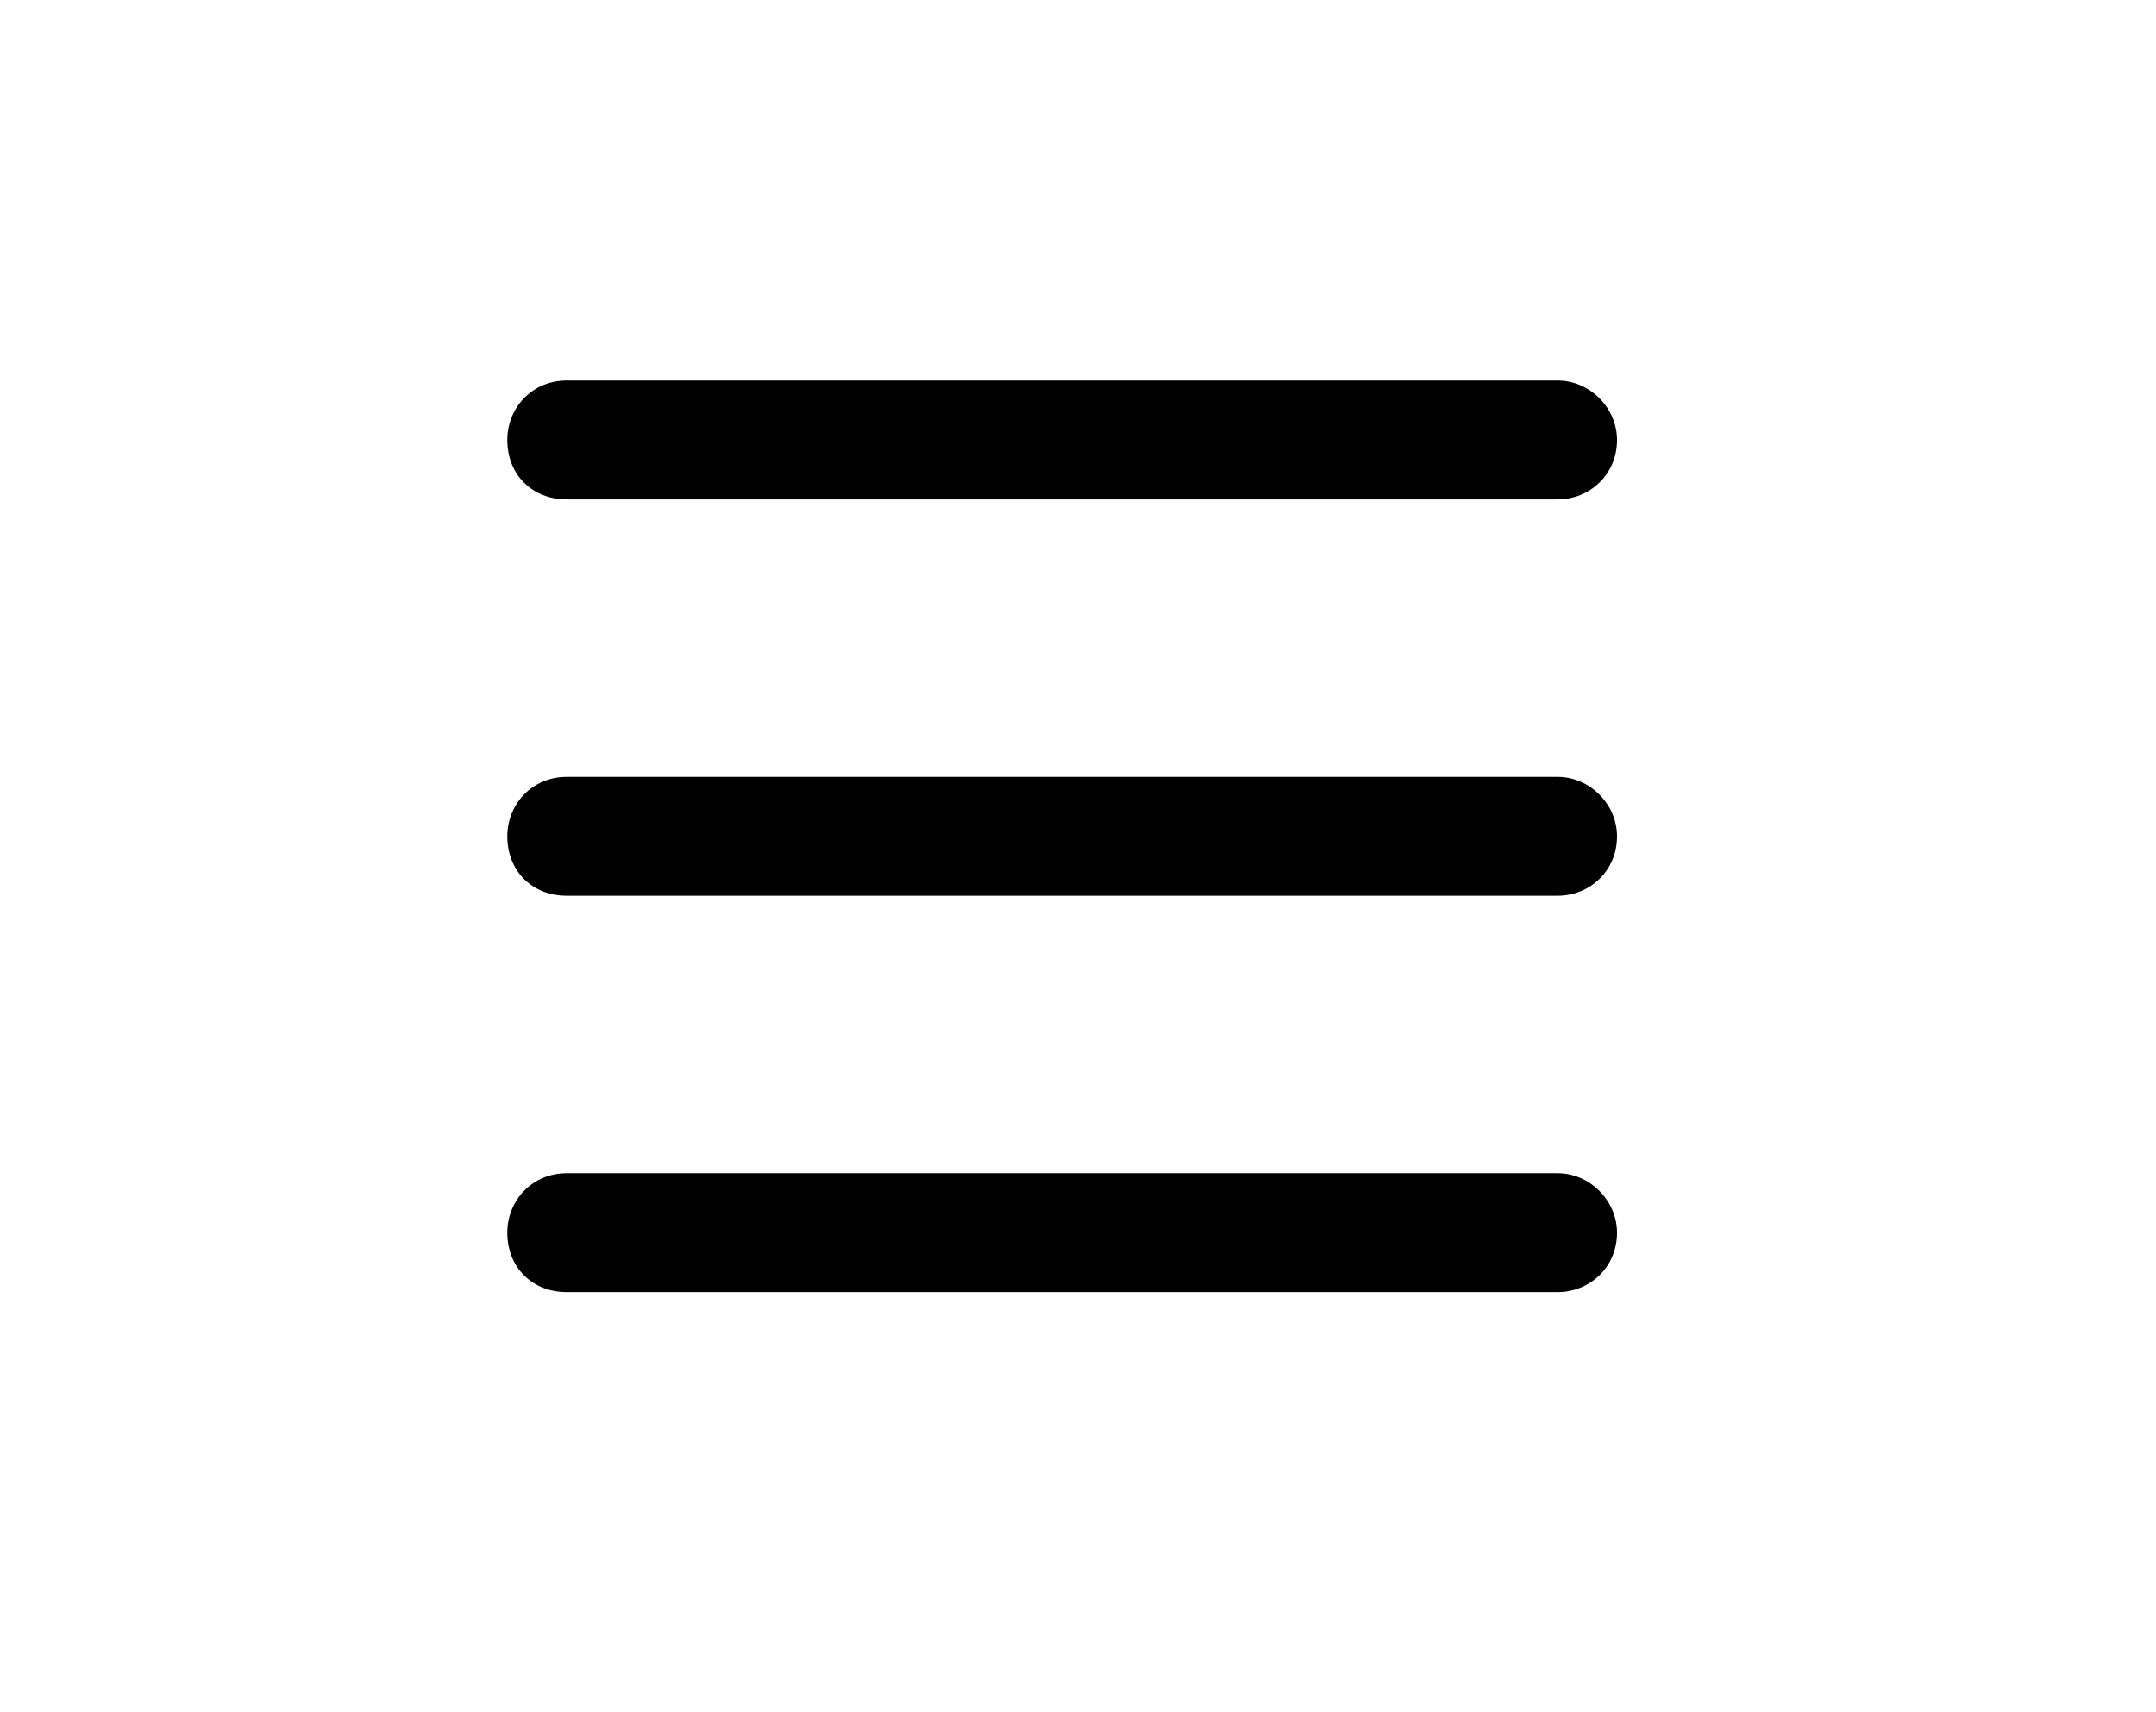
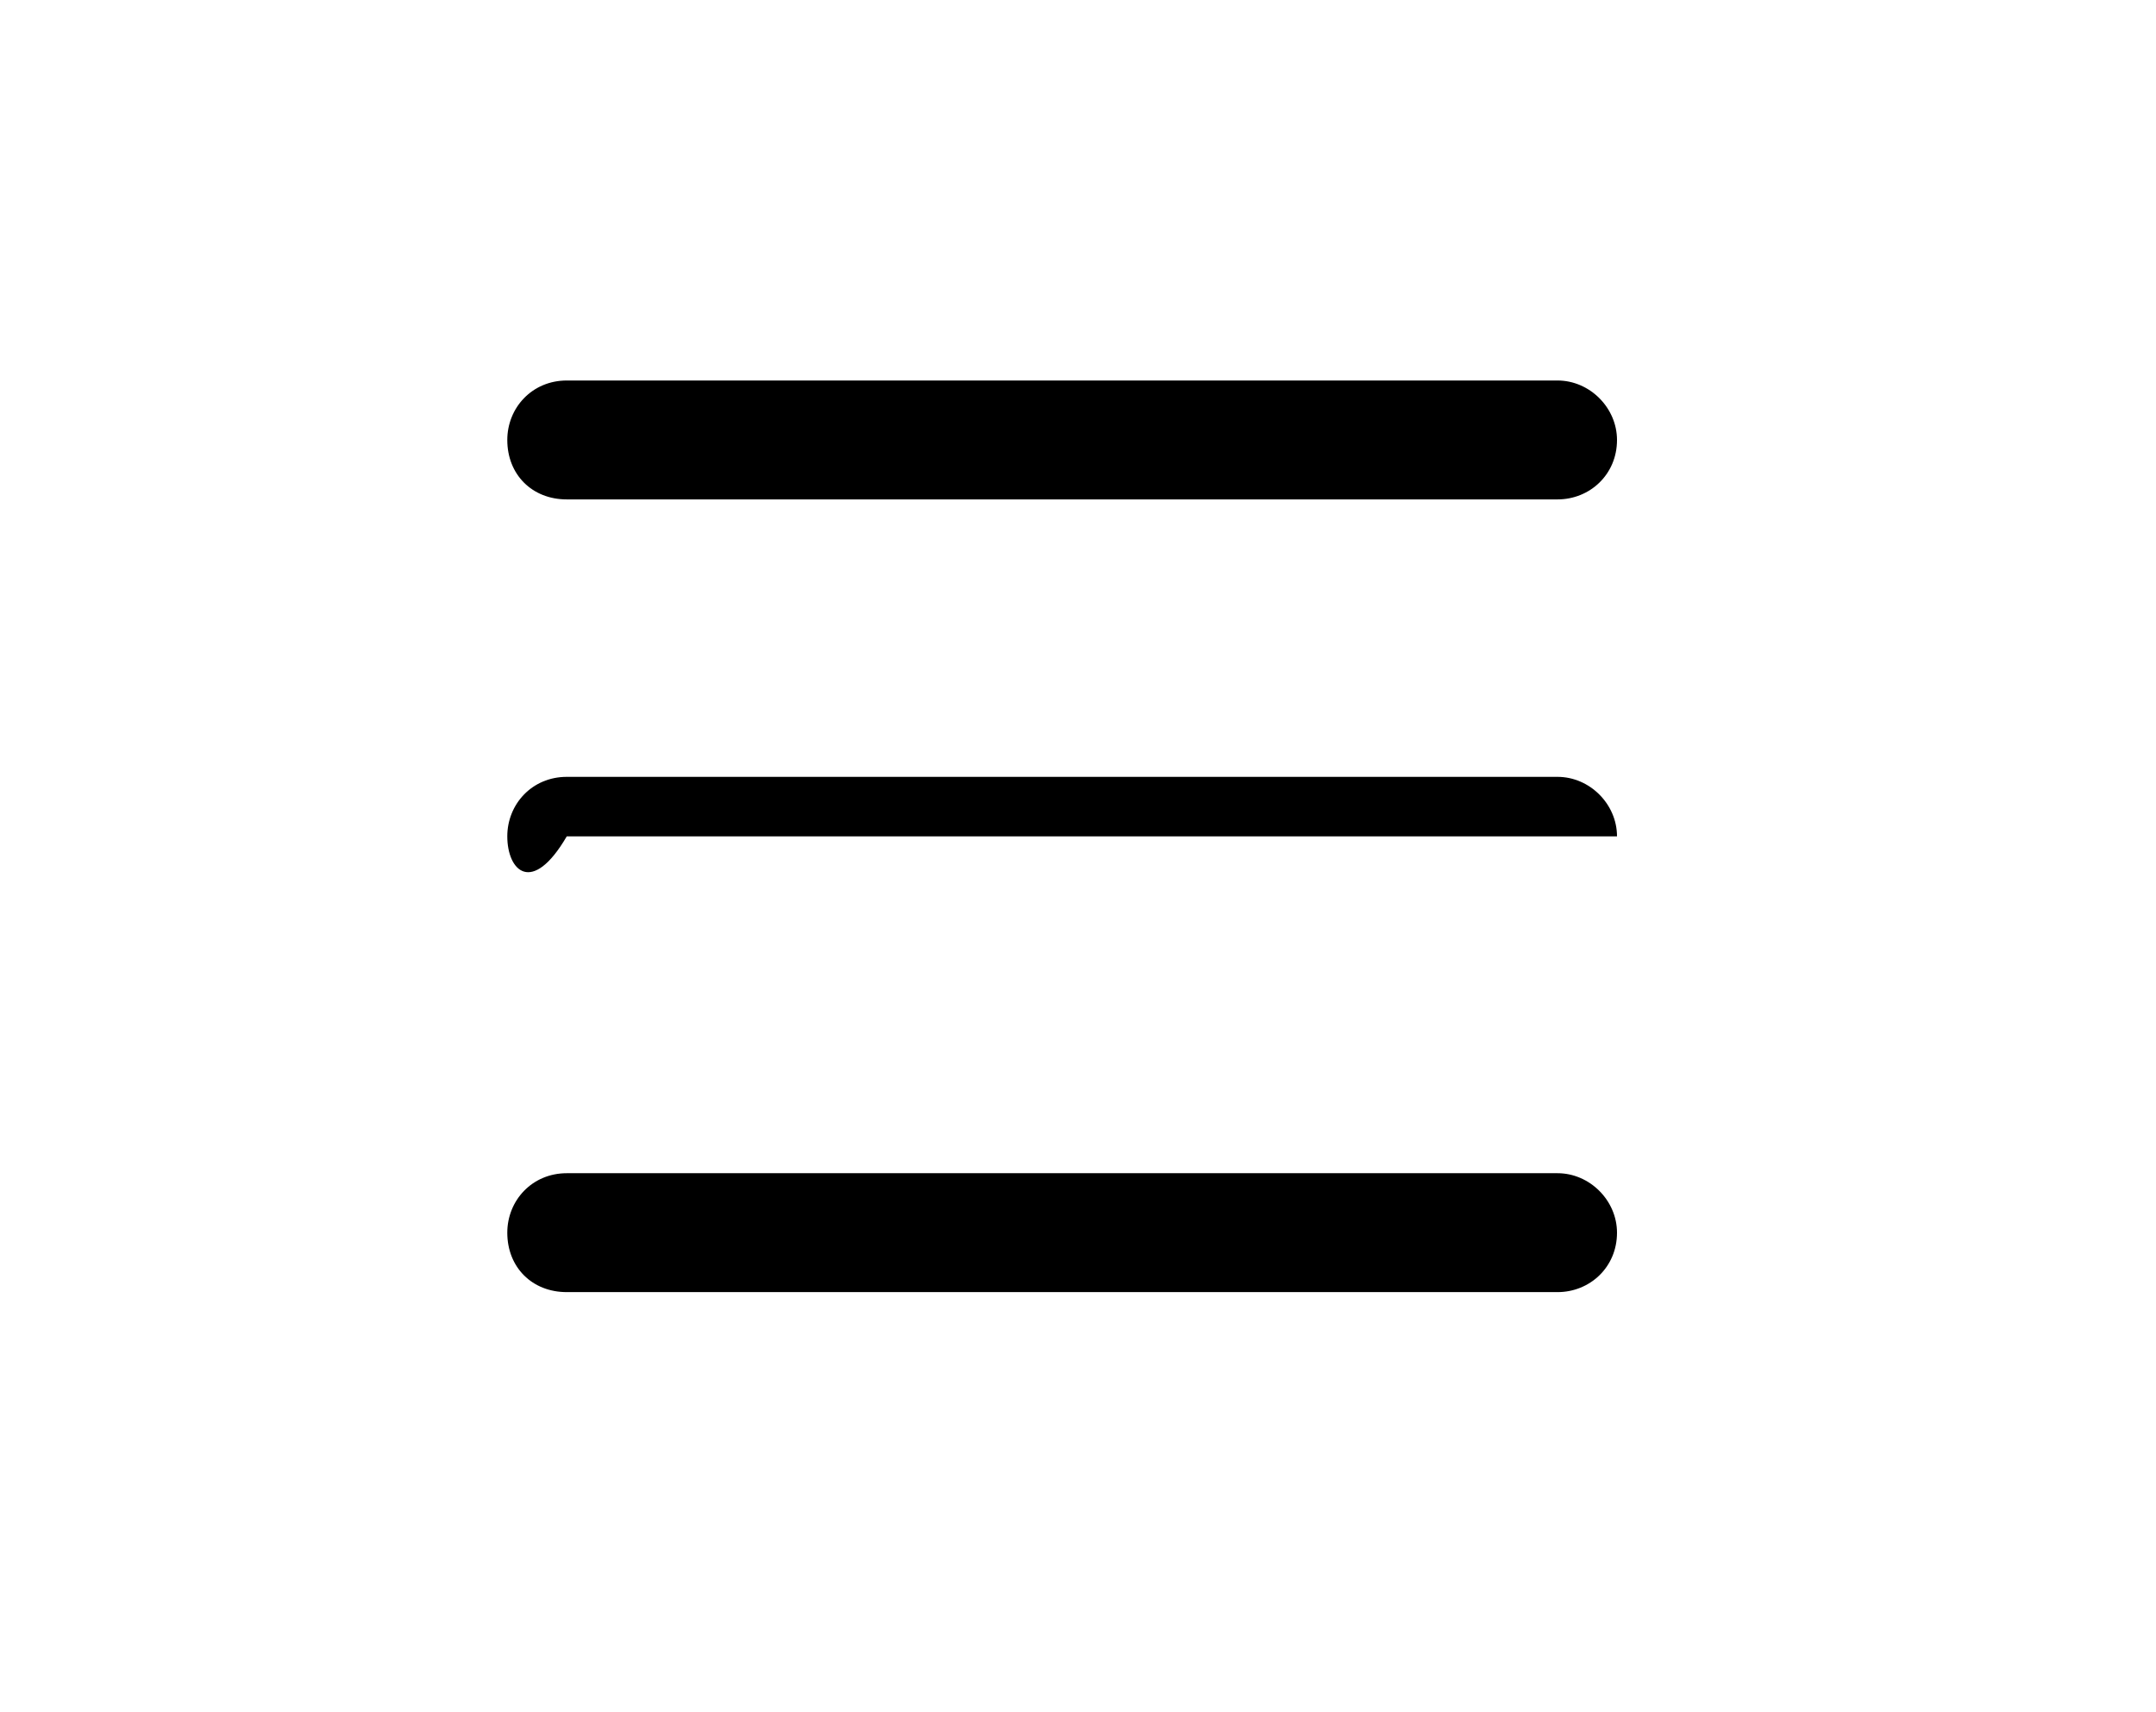
<svg xmlns="http://www.w3.org/2000/svg" fill="none" height="100%" overflow="visible" preserveAspectRatio="none" style="display: block;" viewBox="0 0 34 27" width="100%">
  <g id="Frame 1000004922">
-     <path d="M8 6.938C8 6.43 8.391 6 8.938 6H24.562C25.07 6 25.5 6.43 25.5 6.938C25.5 7.484 25.07 7.875 24.562 7.875H8.938C8.391 7.875 8 7.484 8 6.938ZM8 13.188C8 12.68 8.391 12.25 8.938 12.25H24.562C25.07 12.25 25.5 12.68 25.5 13.188C25.5 13.734 25.07 14.125 24.562 14.125H8.938C8.391 14.125 8 13.734 8 13.188ZM25.5 19.438C25.5 19.984 25.07 20.375 24.562 20.375H8.938C8.391 20.375 8 19.984 8 19.438C8 18.93 8.391 18.5 8.938 18.5H24.562C25.07 18.5 25.5 18.93 25.5 19.438Z" fill="black" id="bars" />
+     <path d="M8 6.938C8 6.43 8.391 6 8.938 6H24.562C25.07 6 25.5 6.43 25.5 6.938C25.5 7.484 25.07 7.875 24.562 7.875H8.938C8.391 7.875 8 7.484 8 6.938ZM8 13.188C8 12.68 8.391 12.25 8.938 12.25H24.562C25.07 12.25 25.5 12.68 25.5 13.188H8.938C8.391 14.125 8 13.734 8 13.188ZM25.5 19.438C25.5 19.984 25.07 20.375 24.562 20.375H8.938C8.391 20.375 8 19.984 8 19.438C8 18.93 8.391 18.5 8.938 18.5H24.562C25.07 18.5 25.5 18.93 25.5 19.438Z" fill="black" id="bars" />
  </g>
</svg>